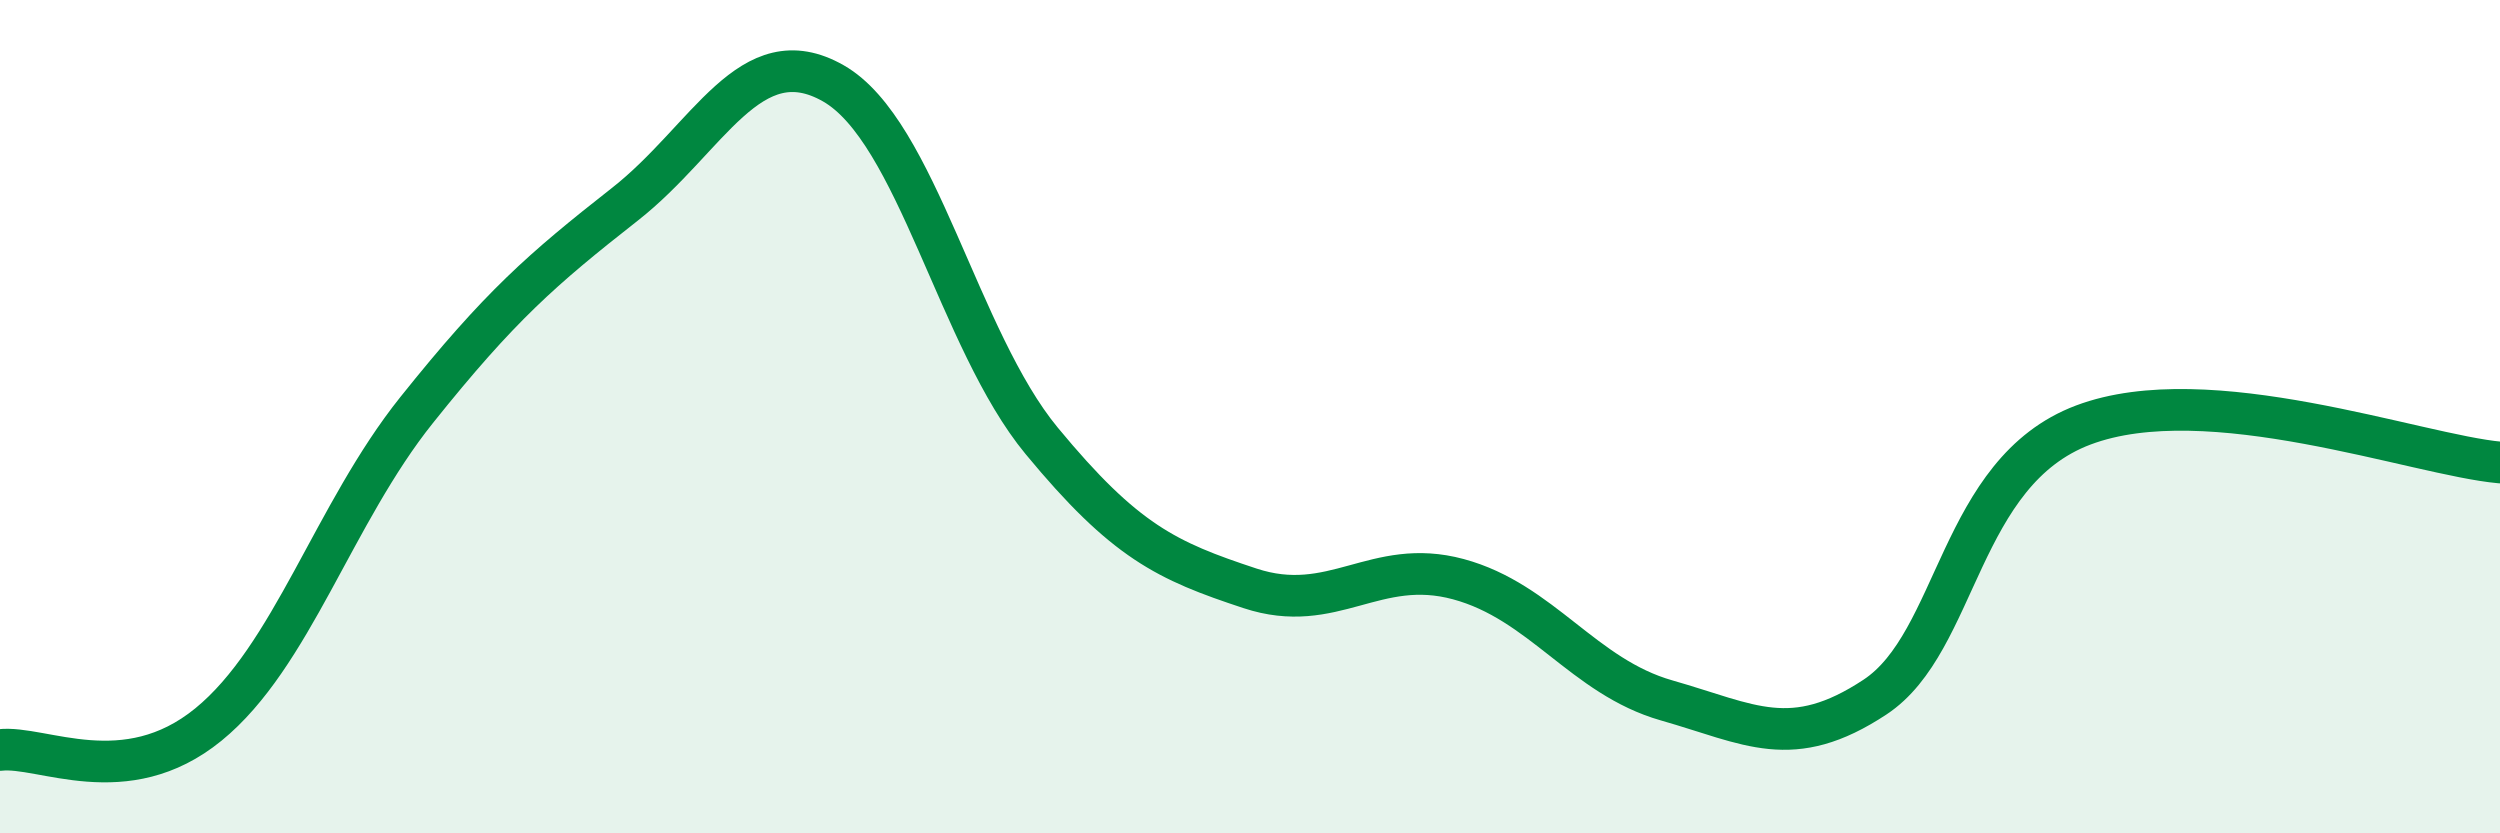
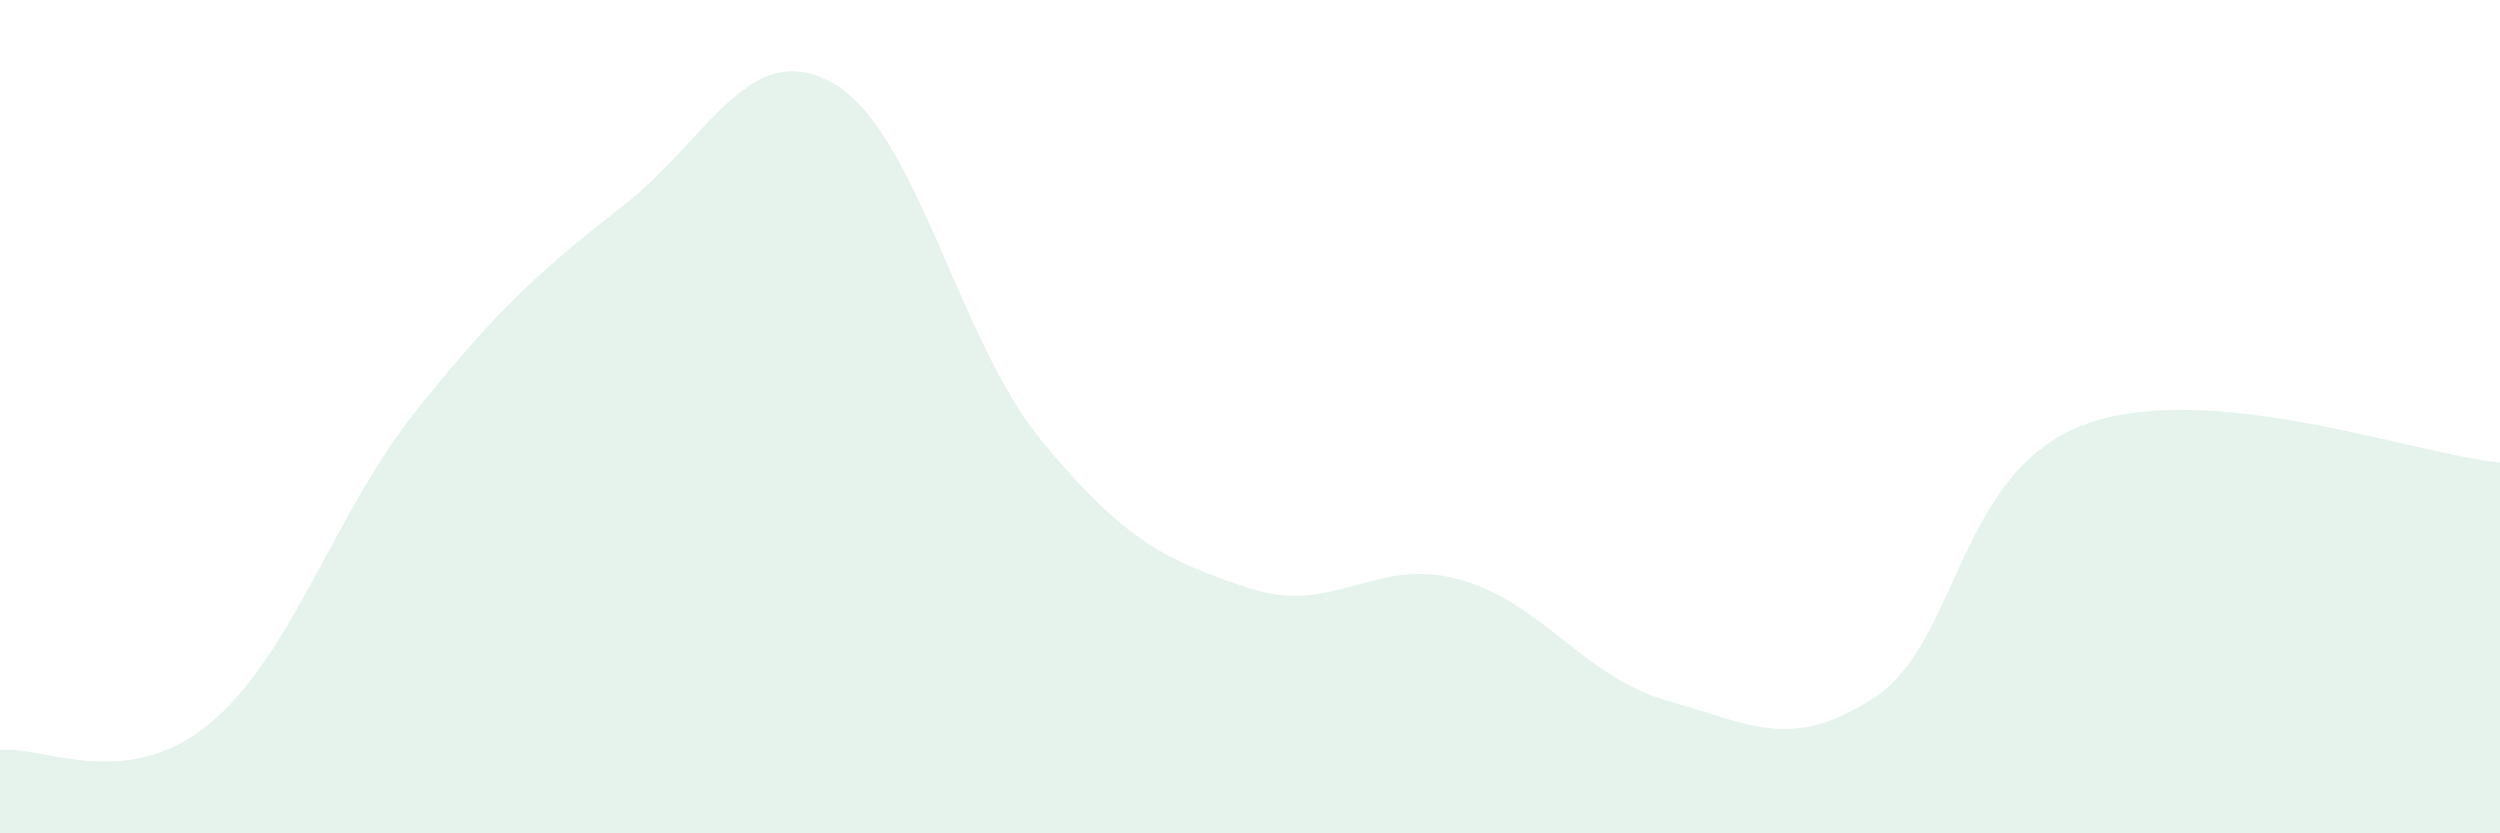
<svg xmlns="http://www.w3.org/2000/svg" width="60" height="20" viewBox="0 0 60 20">
  <path d="M 0,18 C 1,17.88 3,19.02 5,17.39 C 7,15.76 8,12.34 10,9.84 C 12,7.34 13,6.47 15,4.9 C 17,3.33 18,0.86 20,2 C 22,3.14 23,8.16 25,10.58 C 27,13 28,13.46 30,14.12 C 32,14.78 33,13.36 35,13.9 C 37,14.44 38,16.24 40,16.81 C 42,17.38 43,18.05 45,16.73 C 47,15.41 47,11.33 50,10.2 C 53,9.07 58,10.92 60,11.1L60 20L0 20Z" fill="#008740" opacity="0.1" stroke-linecap="round" stroke-linejoin="round" />
-   <path d="M 0,18 C 1,17.88 3,19.02 5,17.39 C 7,15.76 8,12.34 10,9.84 C 12,7.34 13,6.47 15,4.9 C 17,3.33 18,0.86 20,2 C 22,3.14 23,8.16 25,10.58 C 27,13 28,13.46 30,14.12 C 32,14.78 33,13.36 35,13.9 C 37,14.44 38,16.24 40,16.81 C 42,17.38 43,18.05 45,16.73 C 47,15.41 47,11.33 50,10.2 C 53,9.07 58,10.92 60,11.1" stroke="#008740" stroke-width="1" fill="none" stroke-linecap="round" stroke-linejoin="round" />
</svg>